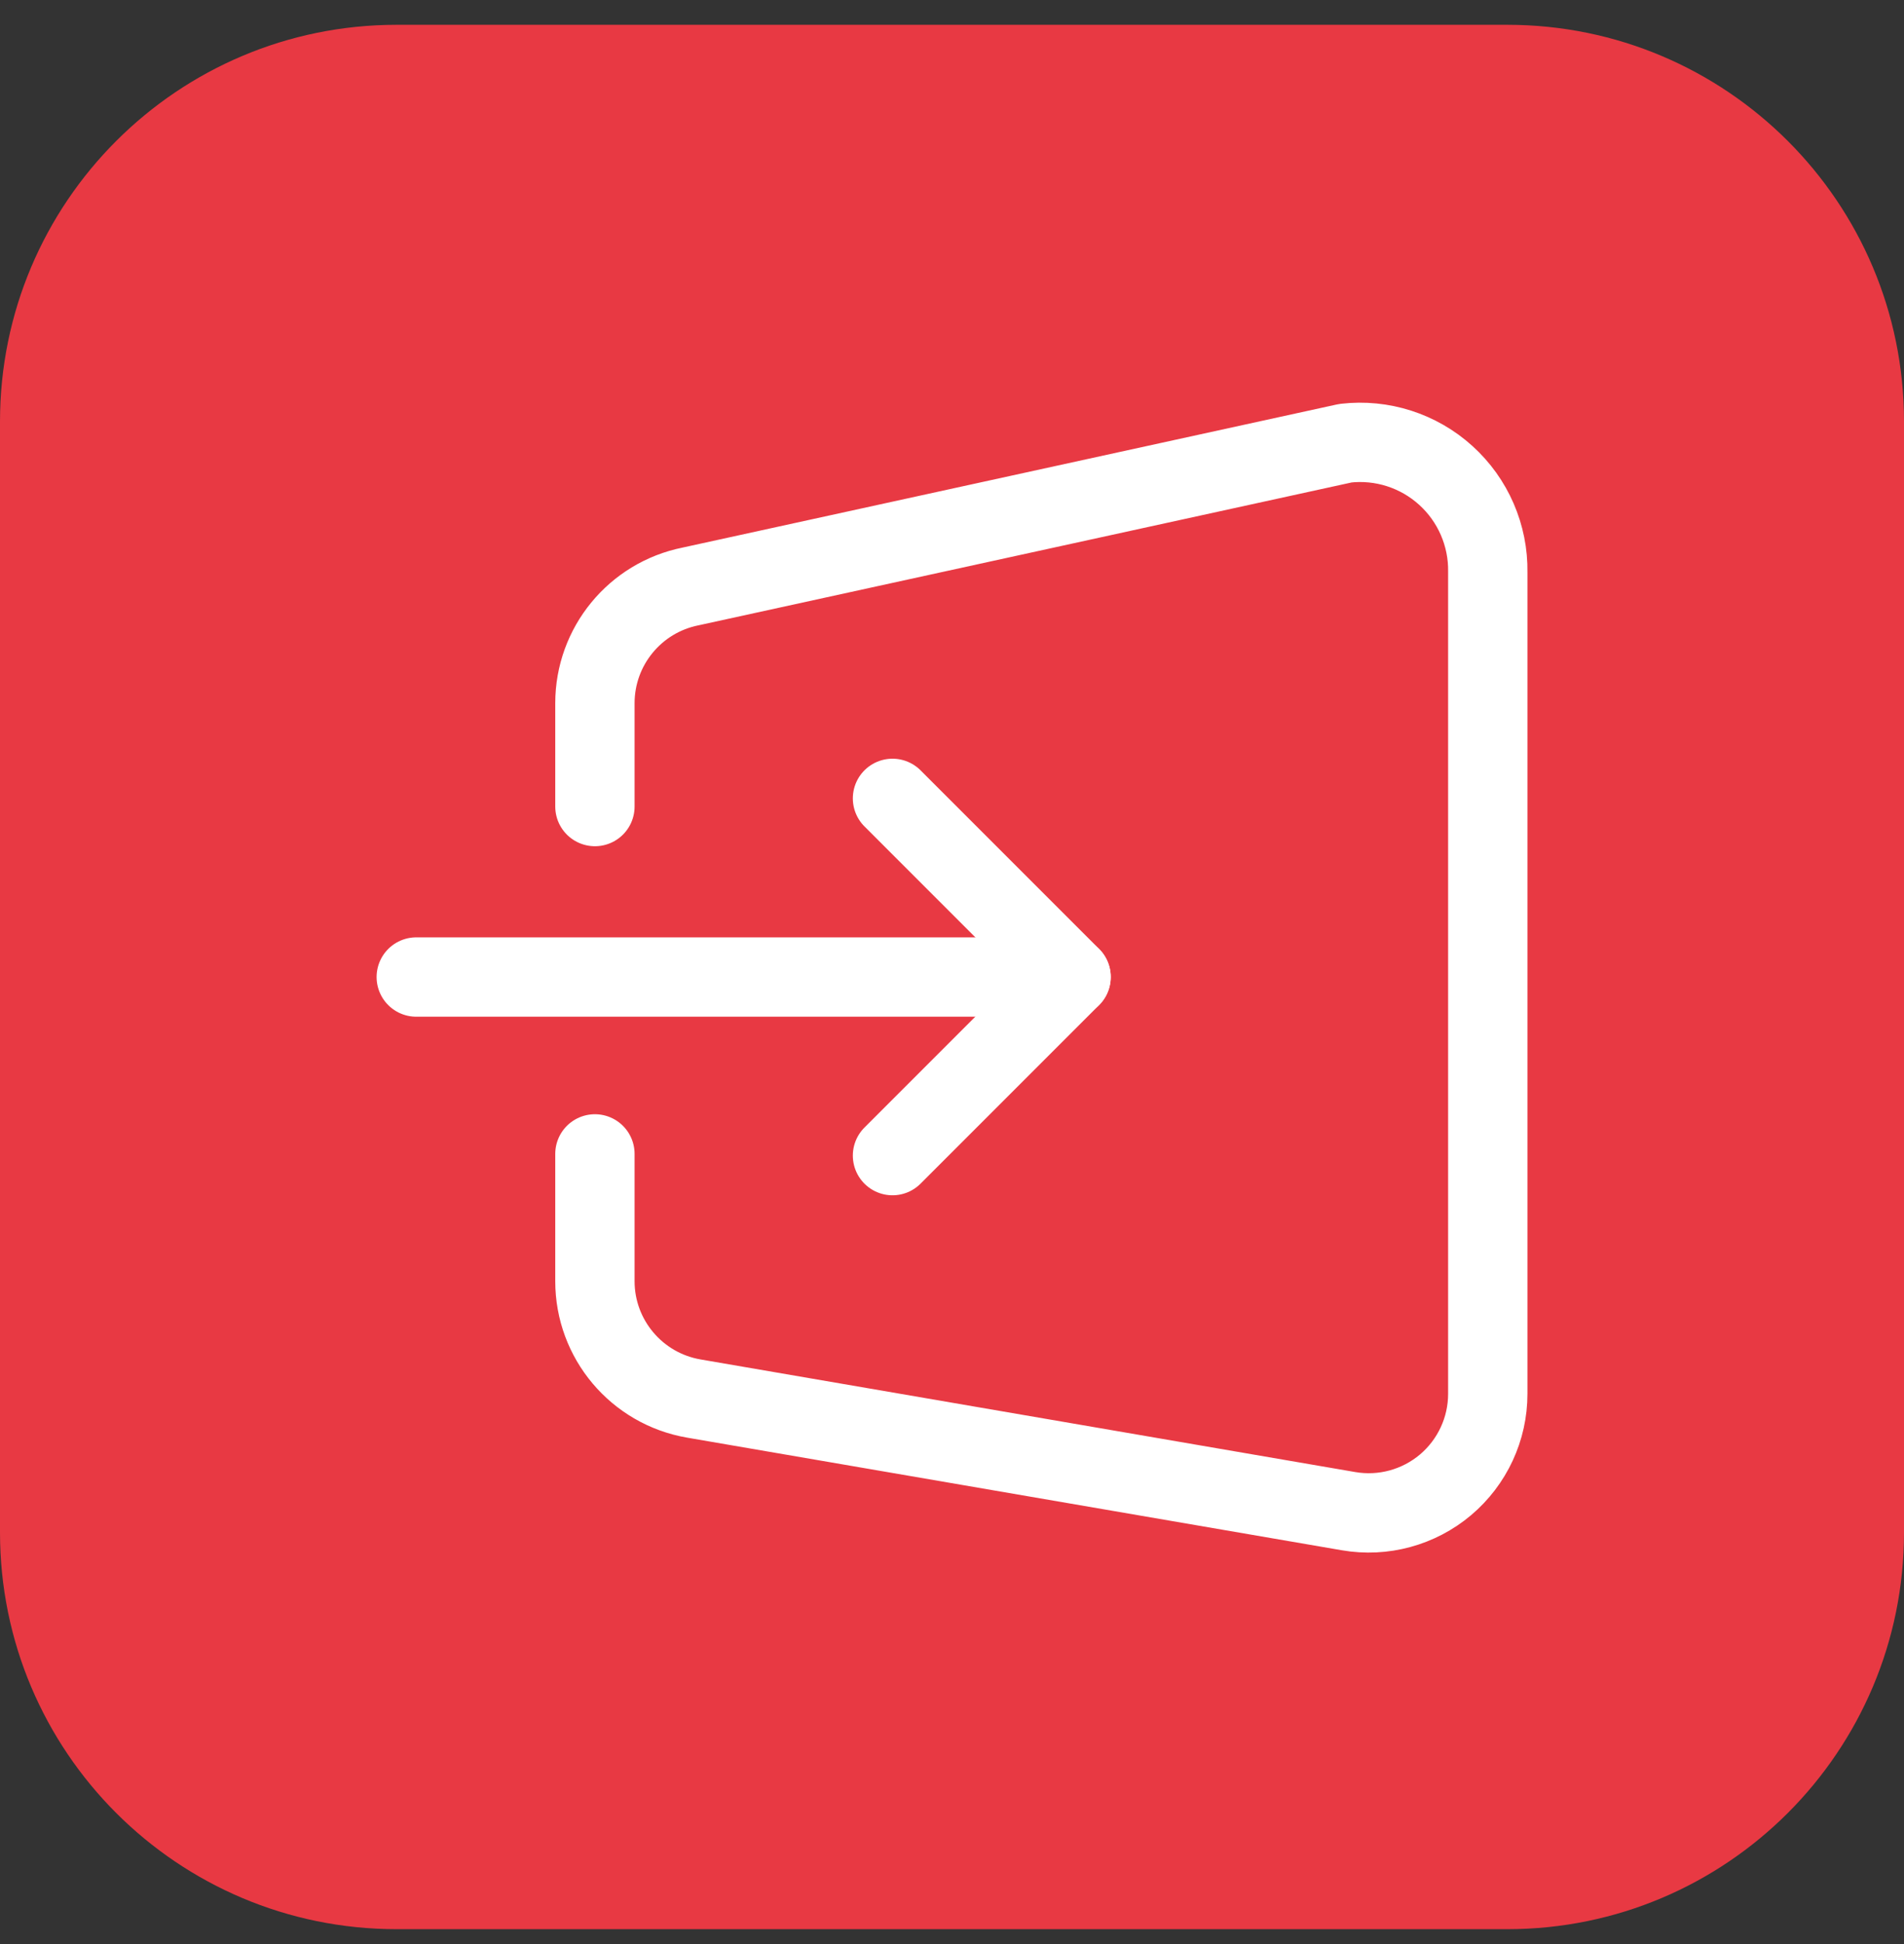
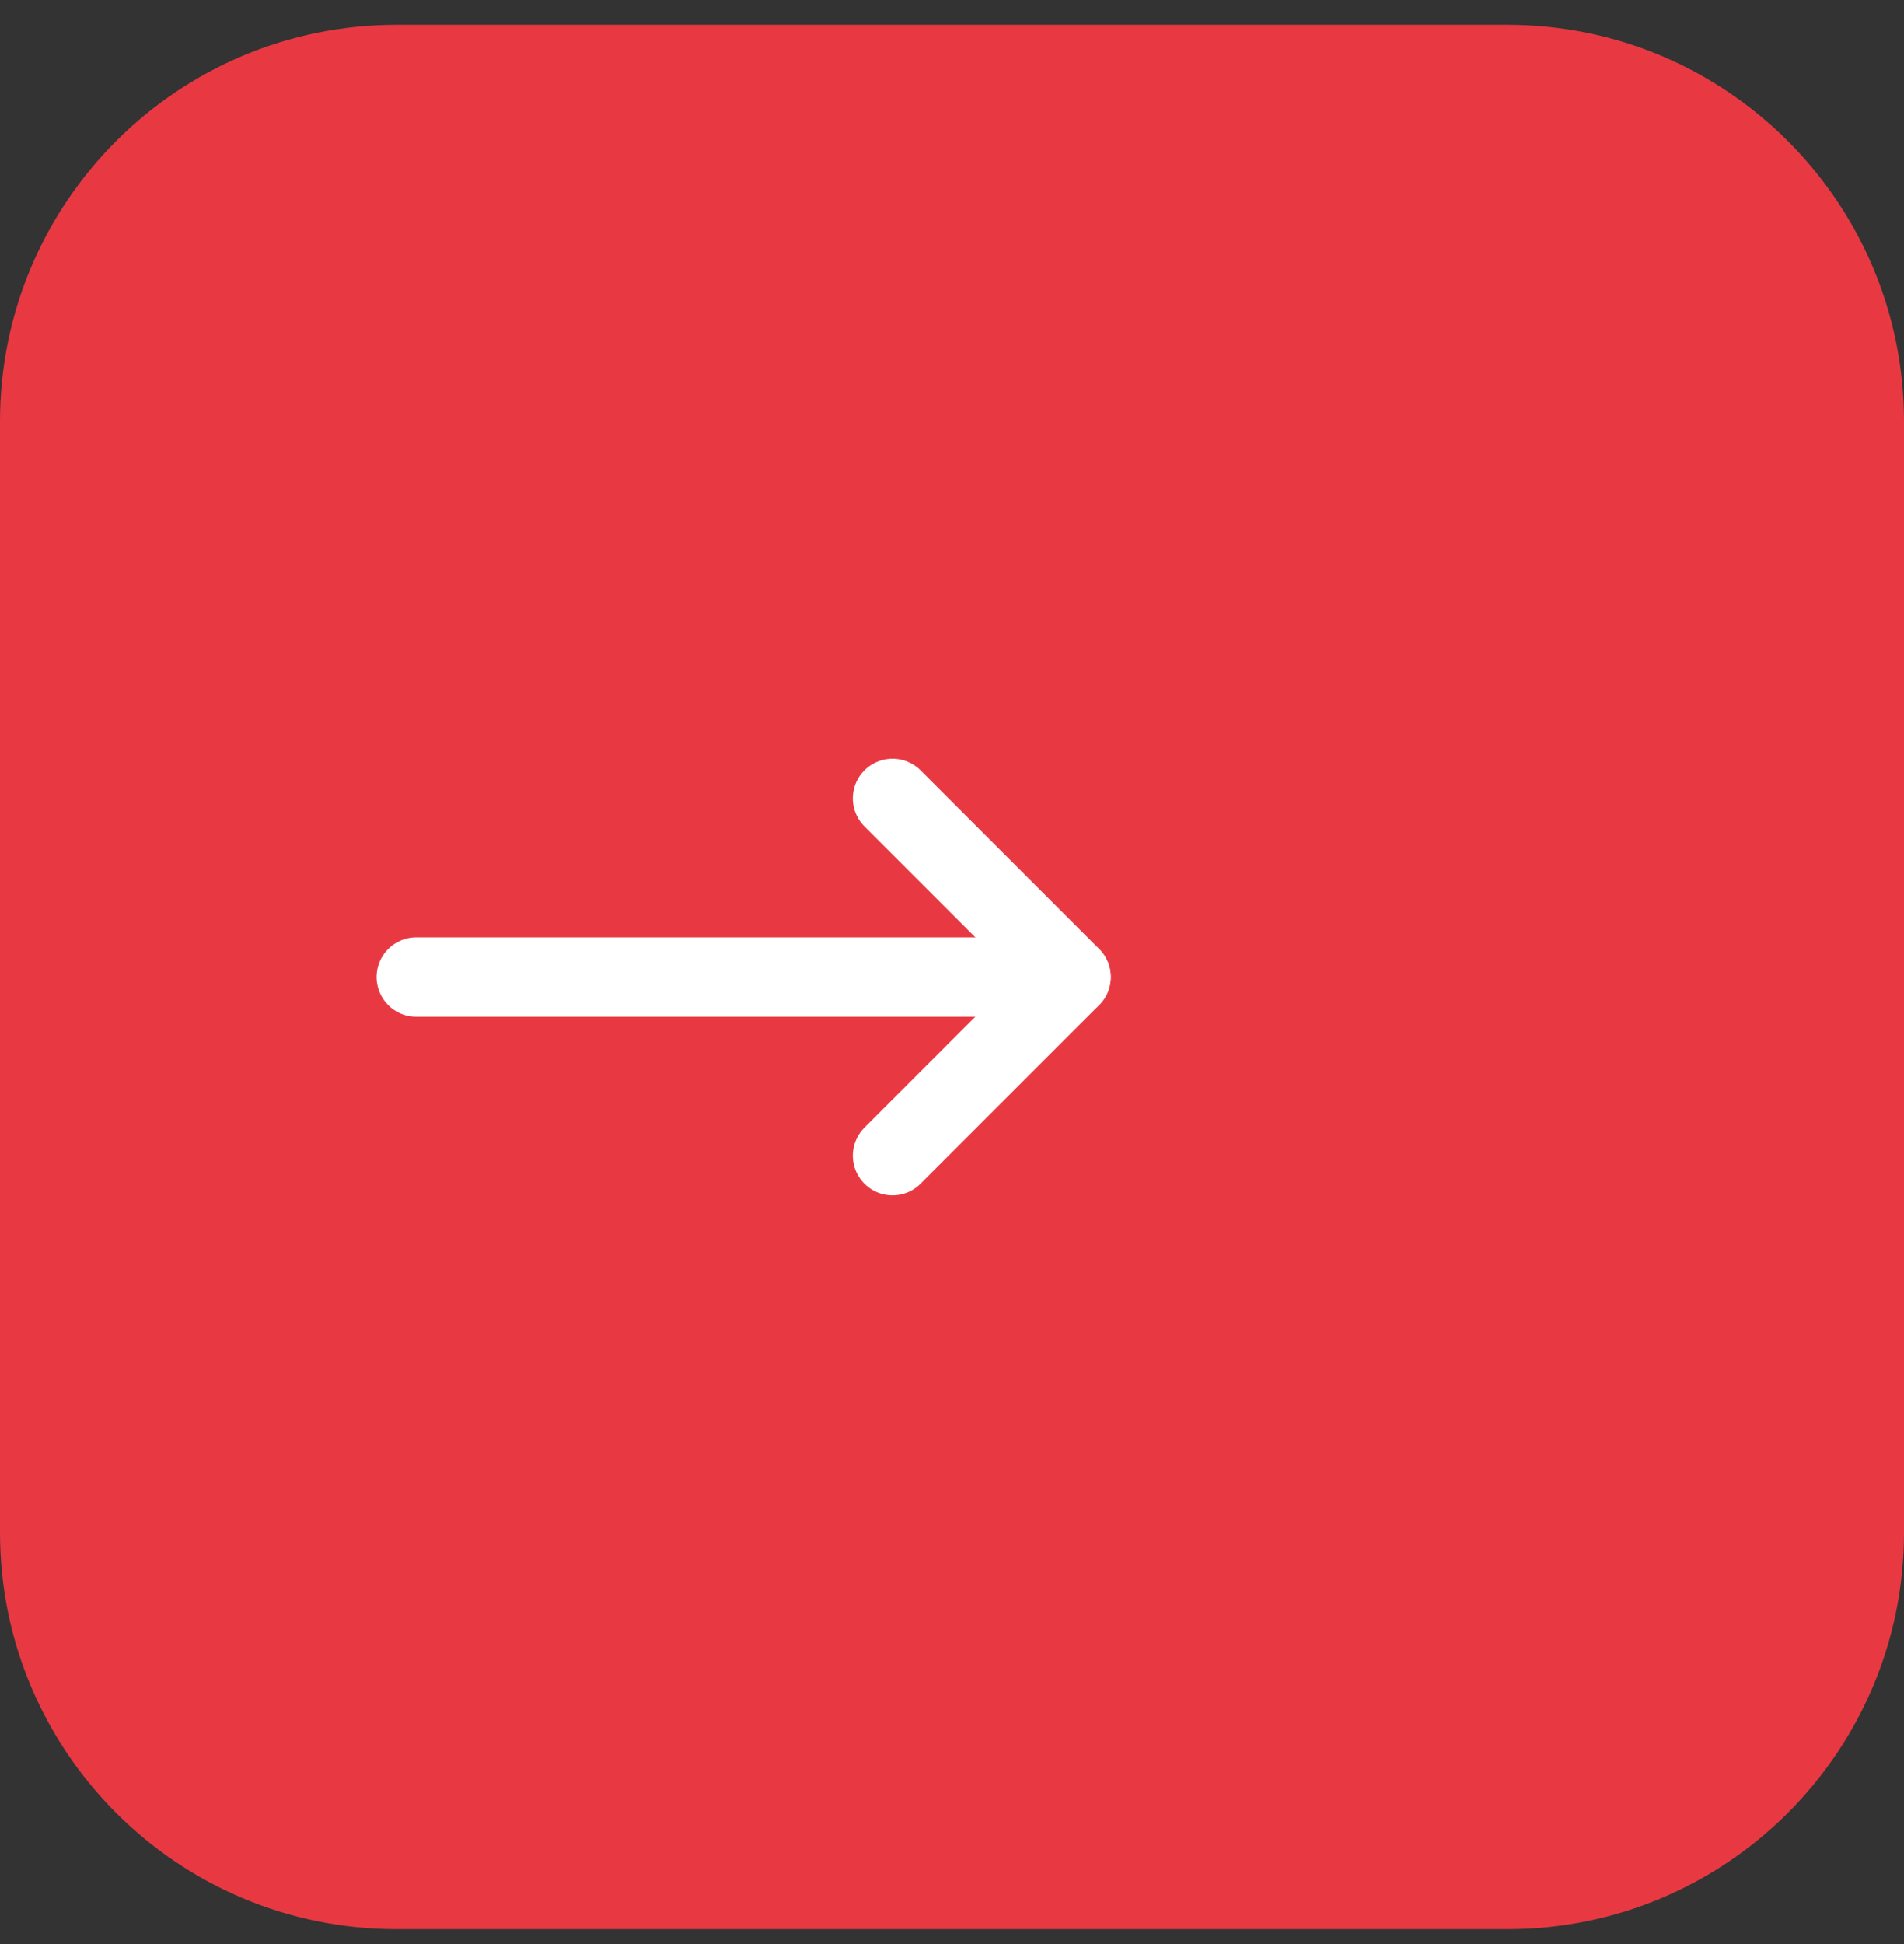
<svg xmlns="http://www.w3.org/2000/svg" width="48" height="49" viewBox="0 0 48 49" fill="none">
  <rect x="0" y="0" width="48" height="49" fill="#333333" stroke="none" />
  <path d="M0 10.625C0 5.102 4.477 0.625 10 0.625H38C43.523 0.625 48 5.102 48 10.625V38.625C48 44.148 43.523 48.625 38 48.625H10C4.477 48.625 0 44.148 0 38.625V10.625Z" fill="#E83943" />
  <path d="M10.494 24.626H27.001" stroke="white" stroke-width="2" stroke-linecap="round" stroke-linejoin="round" />
  <path d="M22.5 20.123L27.002 24.625L22.5 29.127" stroke="white" stroke-width="2" stroke-linecap="round" stroke-linejoin="round" />
-   <path d="M14.998 20.329V17.722C14.999 16.292 16.009 15.062 17.411 14.781L33.918 11.171C34.839 11.064 35.762 11.36 36.449 11.983C37.136 12.605 37.522 13.494 37.507 14.421V35.13C37.508 36.015 37.117 36.855 36.441 37.426C35.764 37.996 34.87 38.239 33.998 38.089L17.491 35.25C16.05 35.002 14.997 33.752 14.998 32.291V29.084" stroke="white" stroke-width="2" stroke-linecap="round" stroke-linejoin="round" />
</svg>